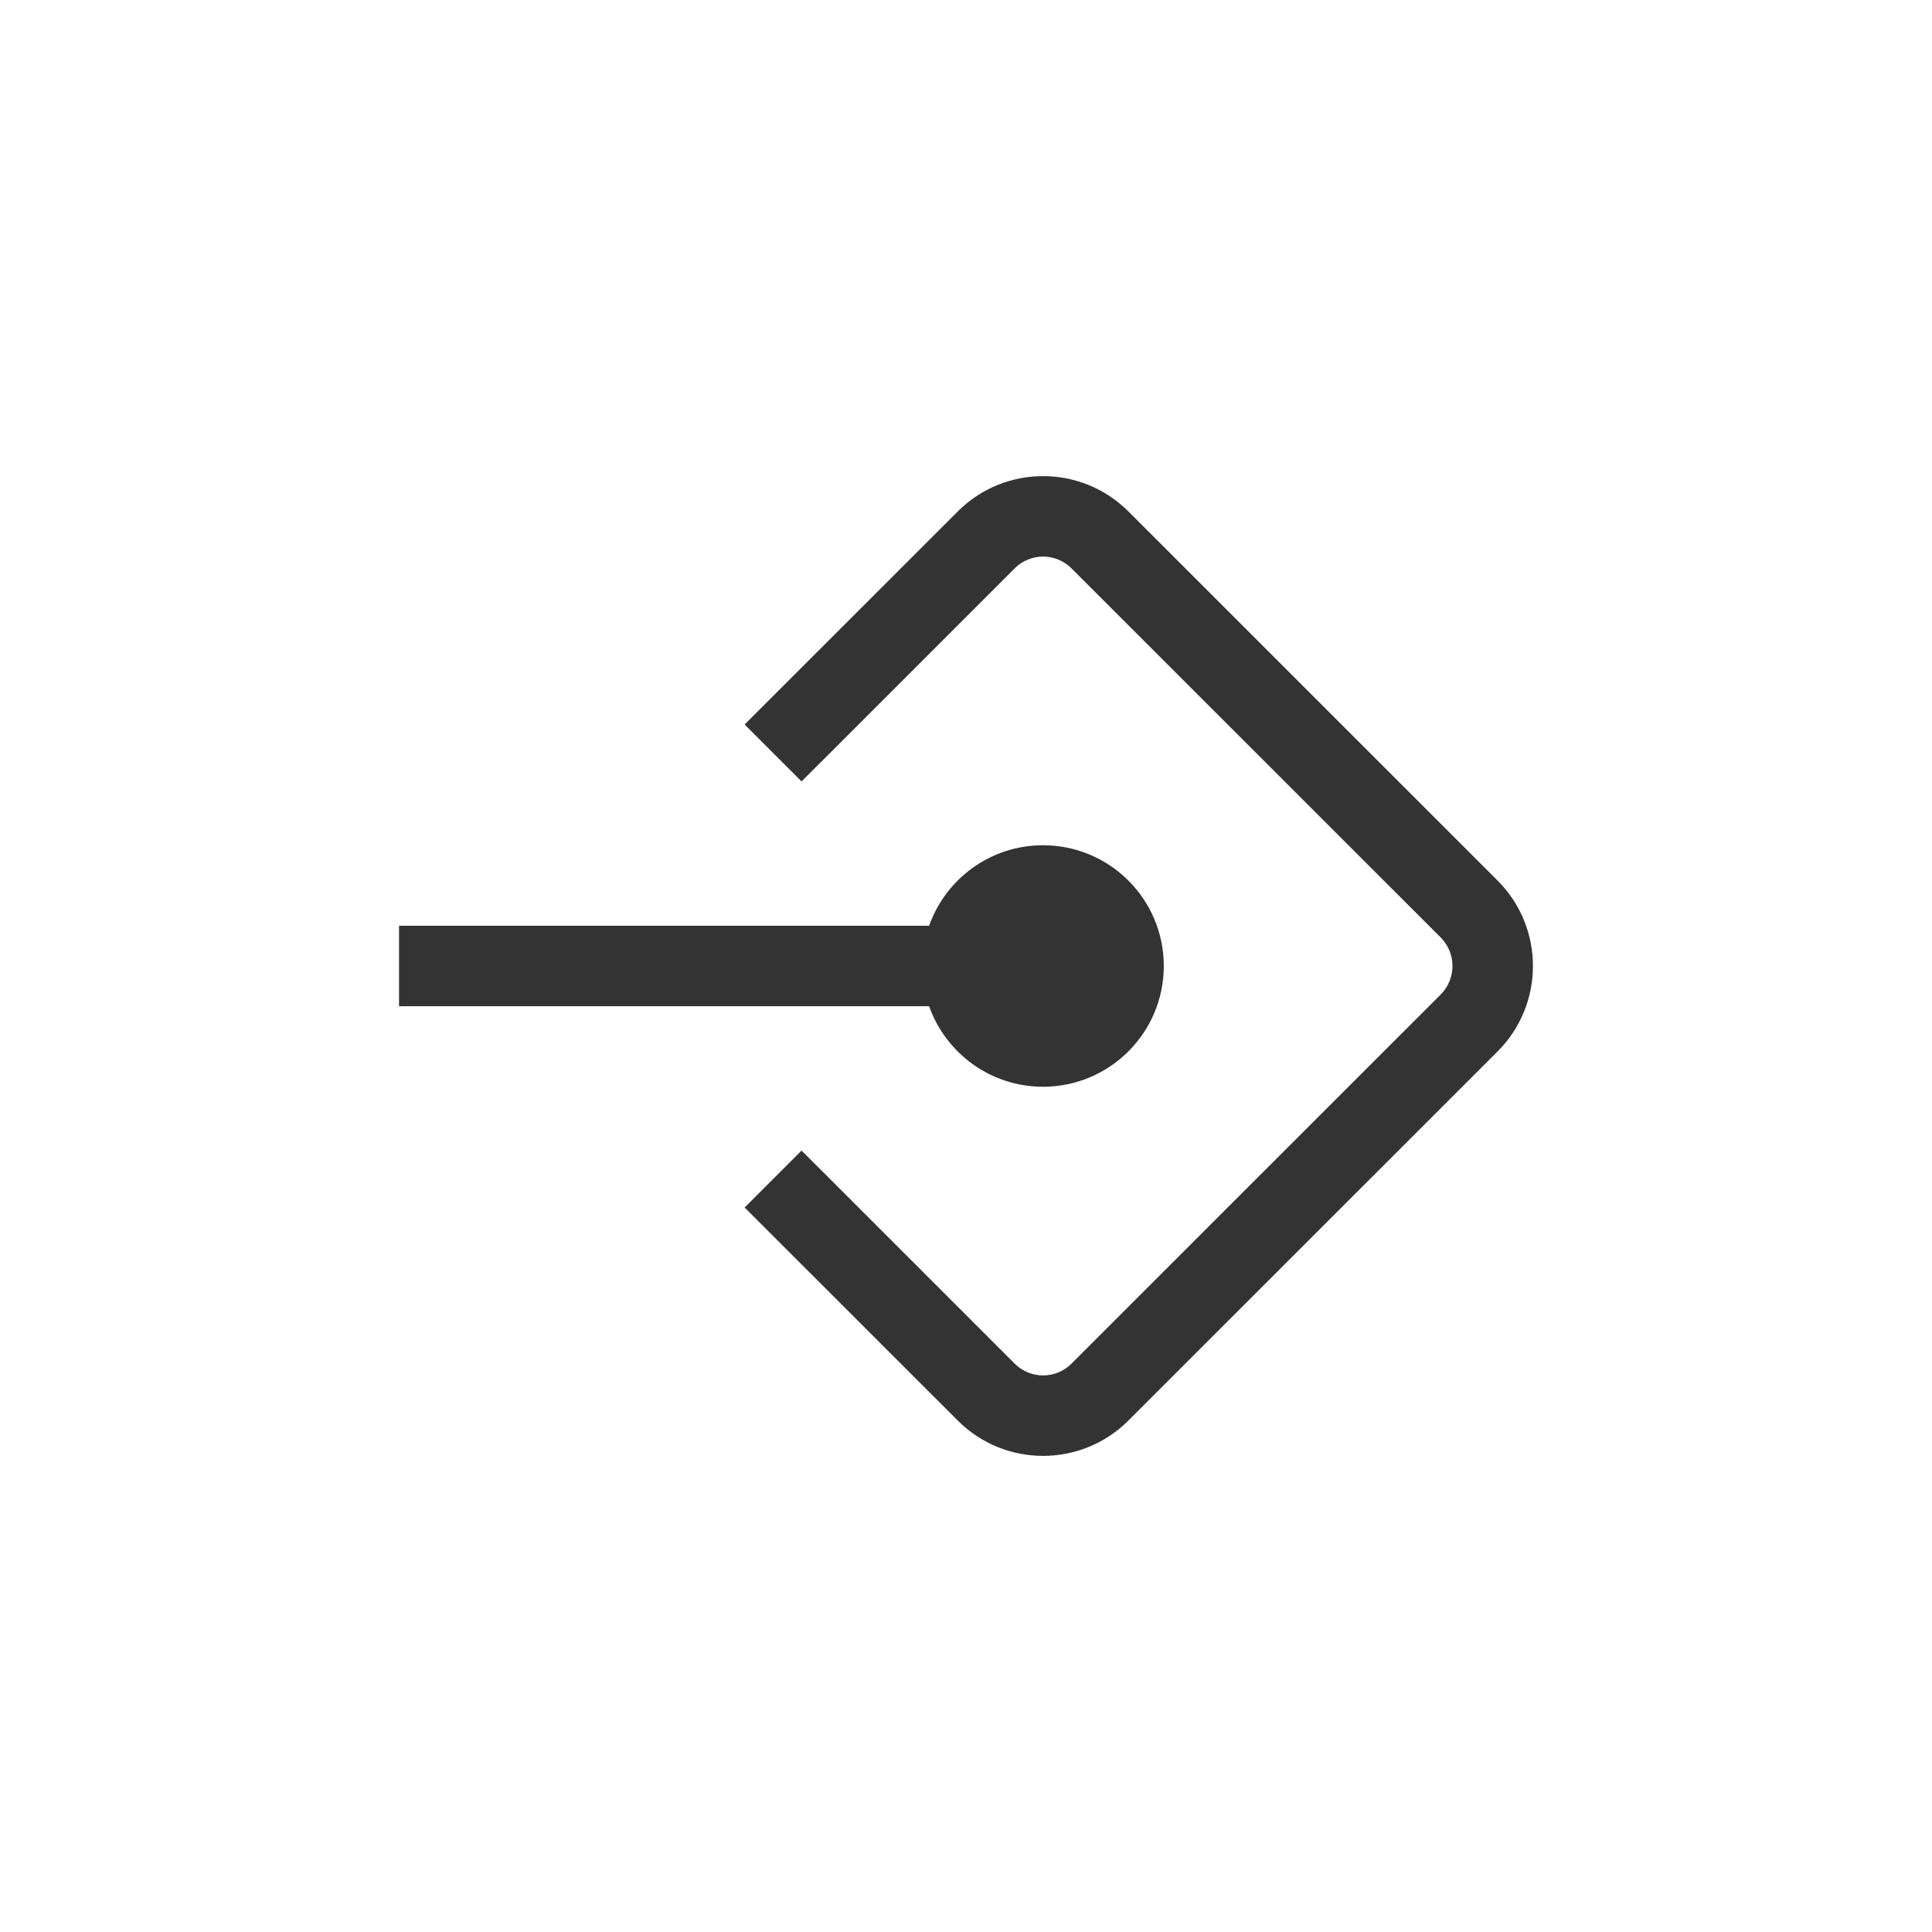
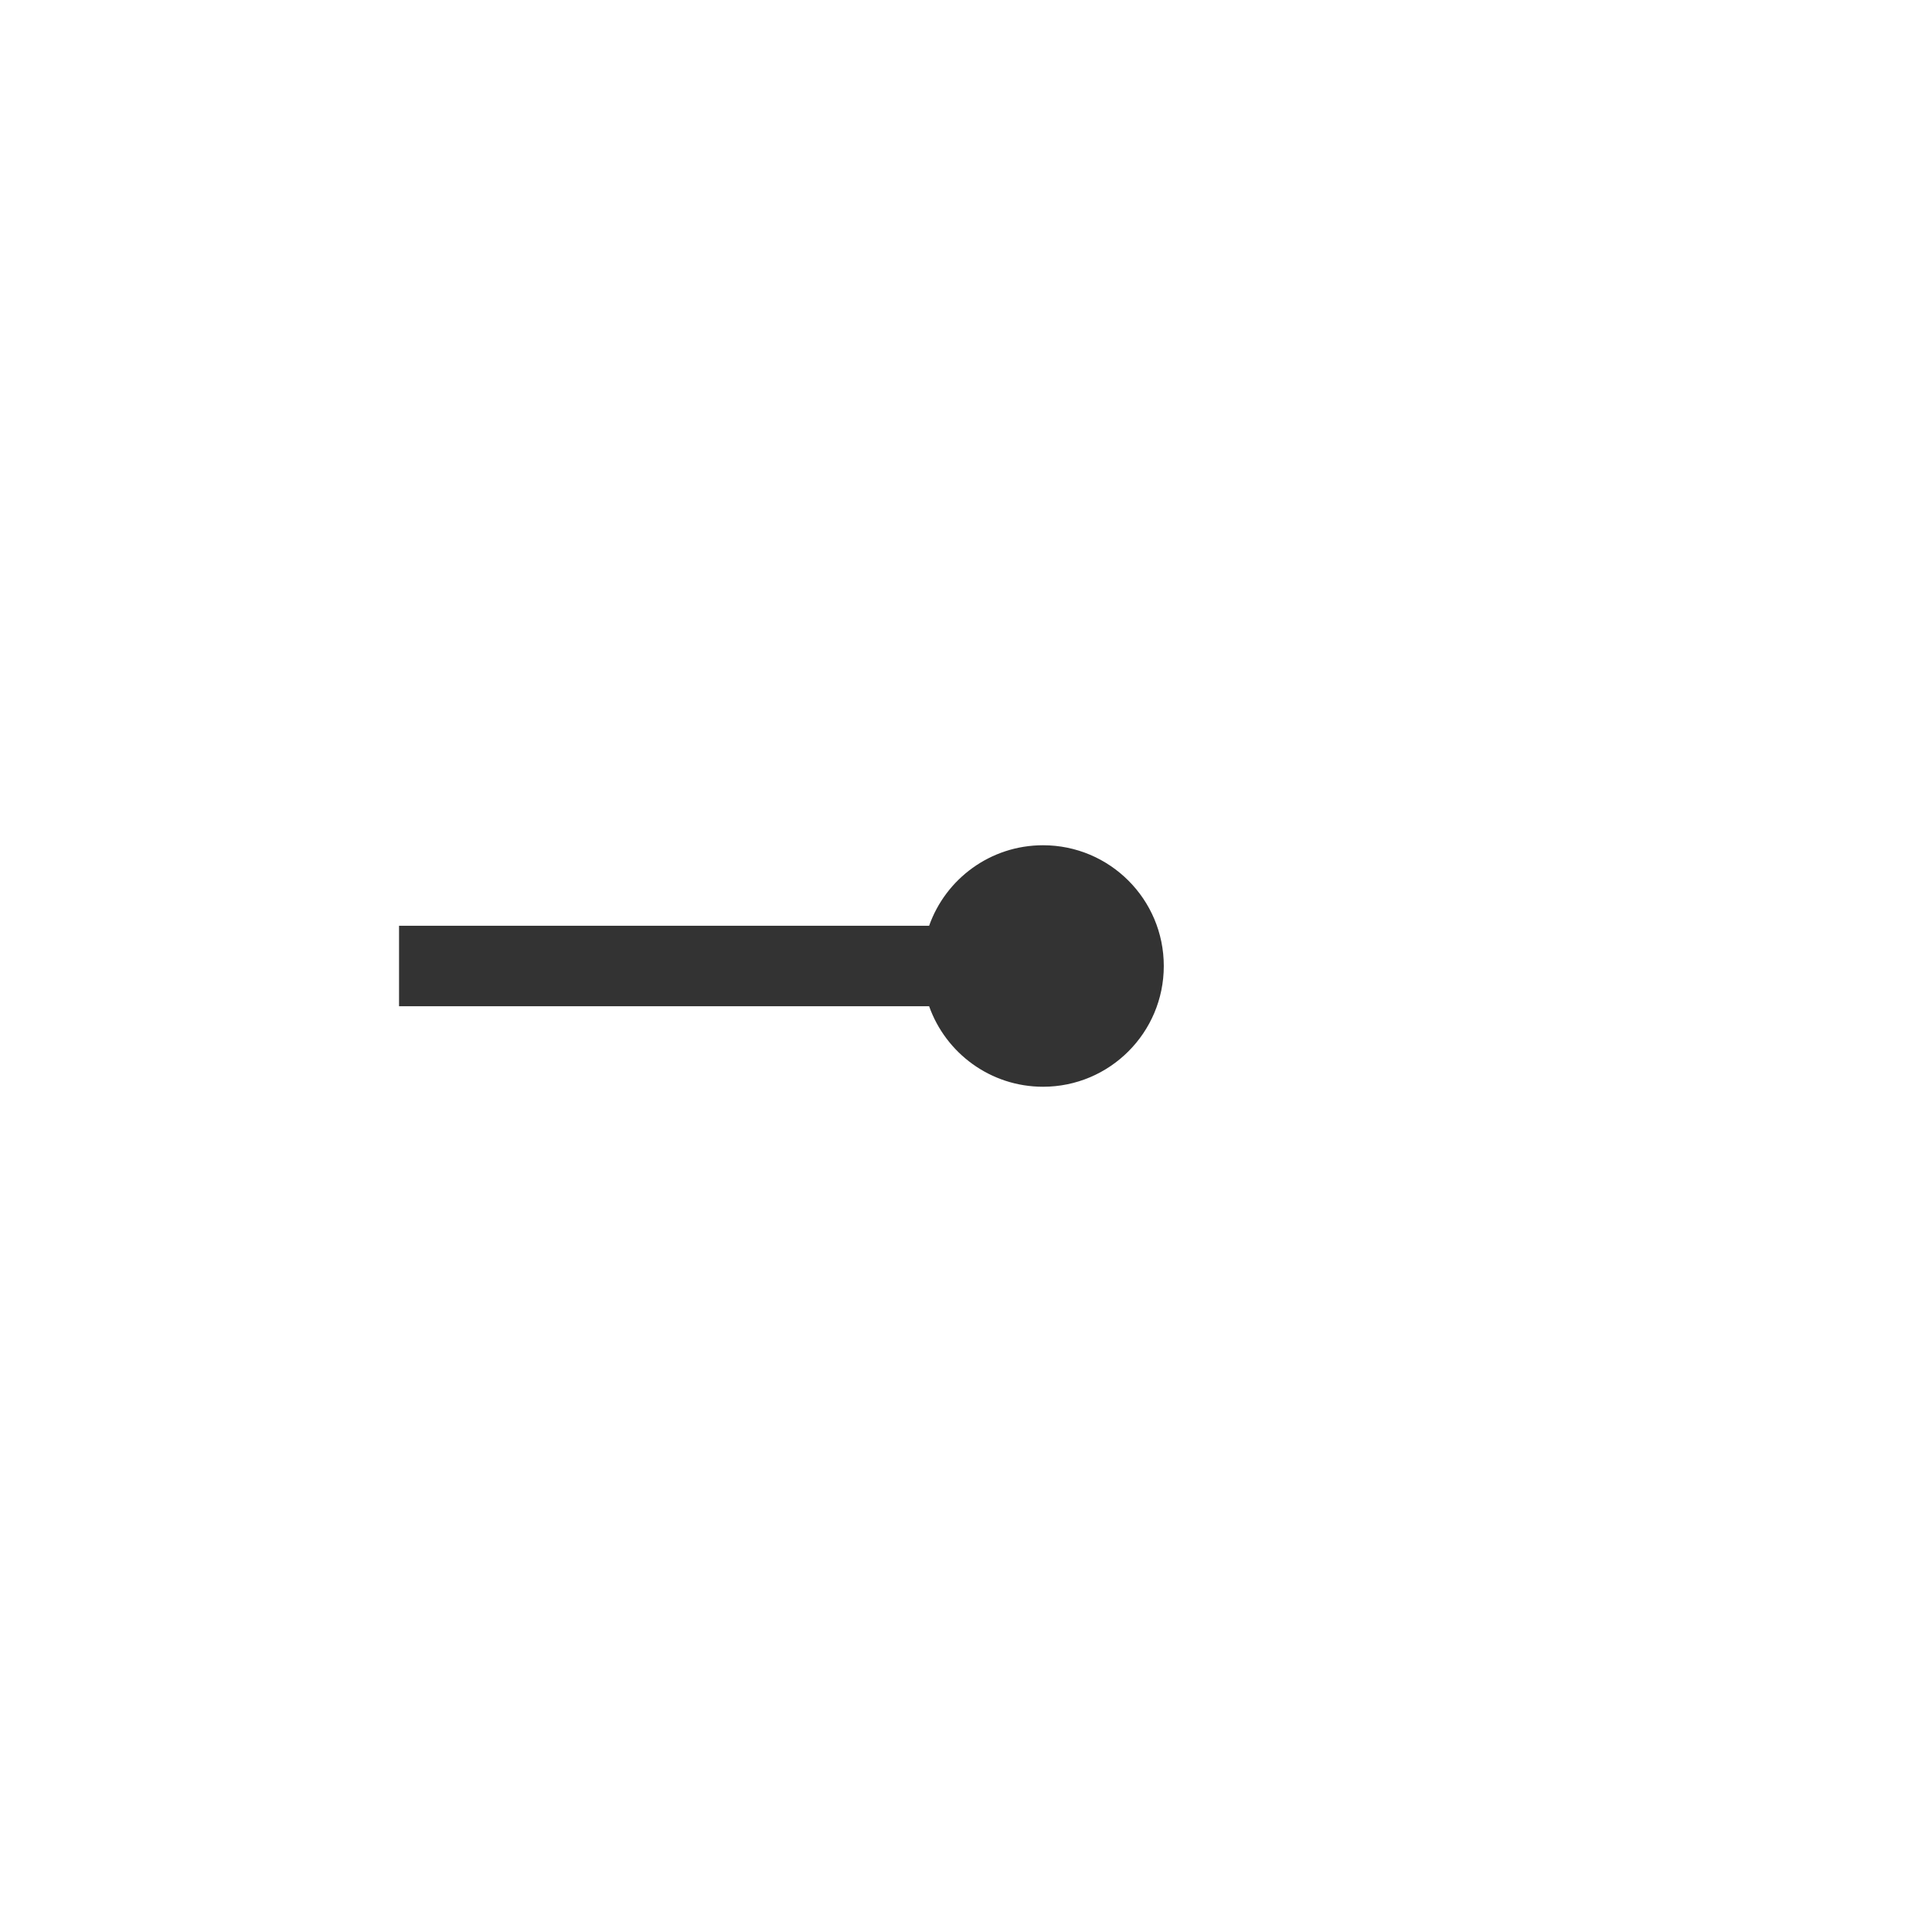
<svg xmlns="http://www.w3.org/2000/svg" width="24" height="24" viewBox="0 0 24 24" fill="none">
-   <path fill-rule="evenodd" clip-rule="evenodd" d="M9.957 14.293L10.311 14.646L12.604 16.939C12.799 17.135 13.116 17.135 13.311 16.939L17.897 12.354C18.092 12.158 18.092 11.842 17.897 11.646L13.311 7.061C13.116 6.865 12.799 6.865 12.604 7.061L10.311 9.354L9.957 9.707L9.25 9L9.604 8.646L11.897 6.354C12.482 5.768 13.432 5.768 14.018 6.354L18.604 10.939C19.189 11.525 19.189 12.475 18.604 13.061L14.018 17.646C13.432 18.232 12.482 18.232 11.897 17.646L9.604 15.354L9.25 15L9.957 14.293Z" fill="black" fill-opacity="0.8" />
  <path fill-rule="evenodd" clip-rule="evenodd" d="M12.957 13.5C13.785 13.5 14.457 12.828 14.457 12C14.457 11.171 13.785 10.5 12.957 10.5C12.304 10.5 11.748 10.917 11.542 11.5L4.957 11.5V12.5L11.542 12.5C11.748 13.082 12.304 13.5 12.957 13.5Z" fill="black" fill-opacity="0.8" />
</svg>